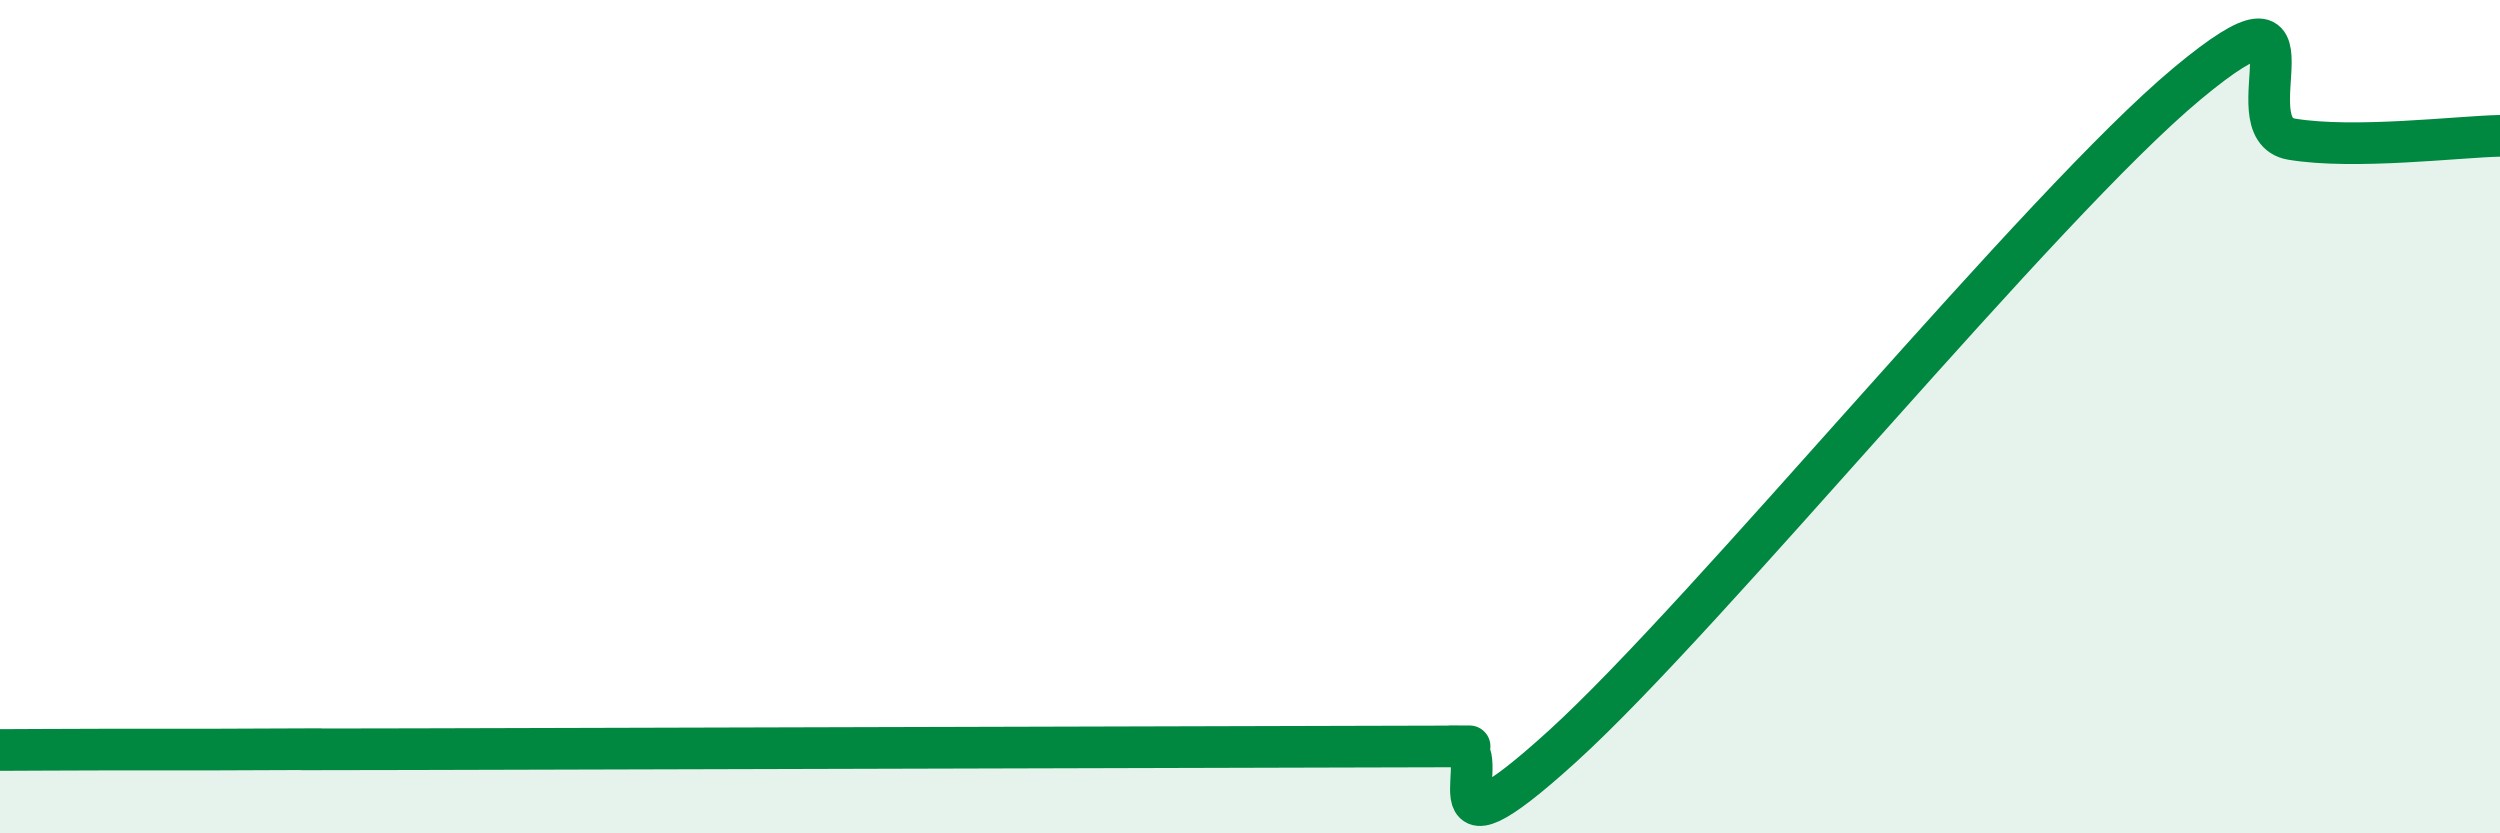
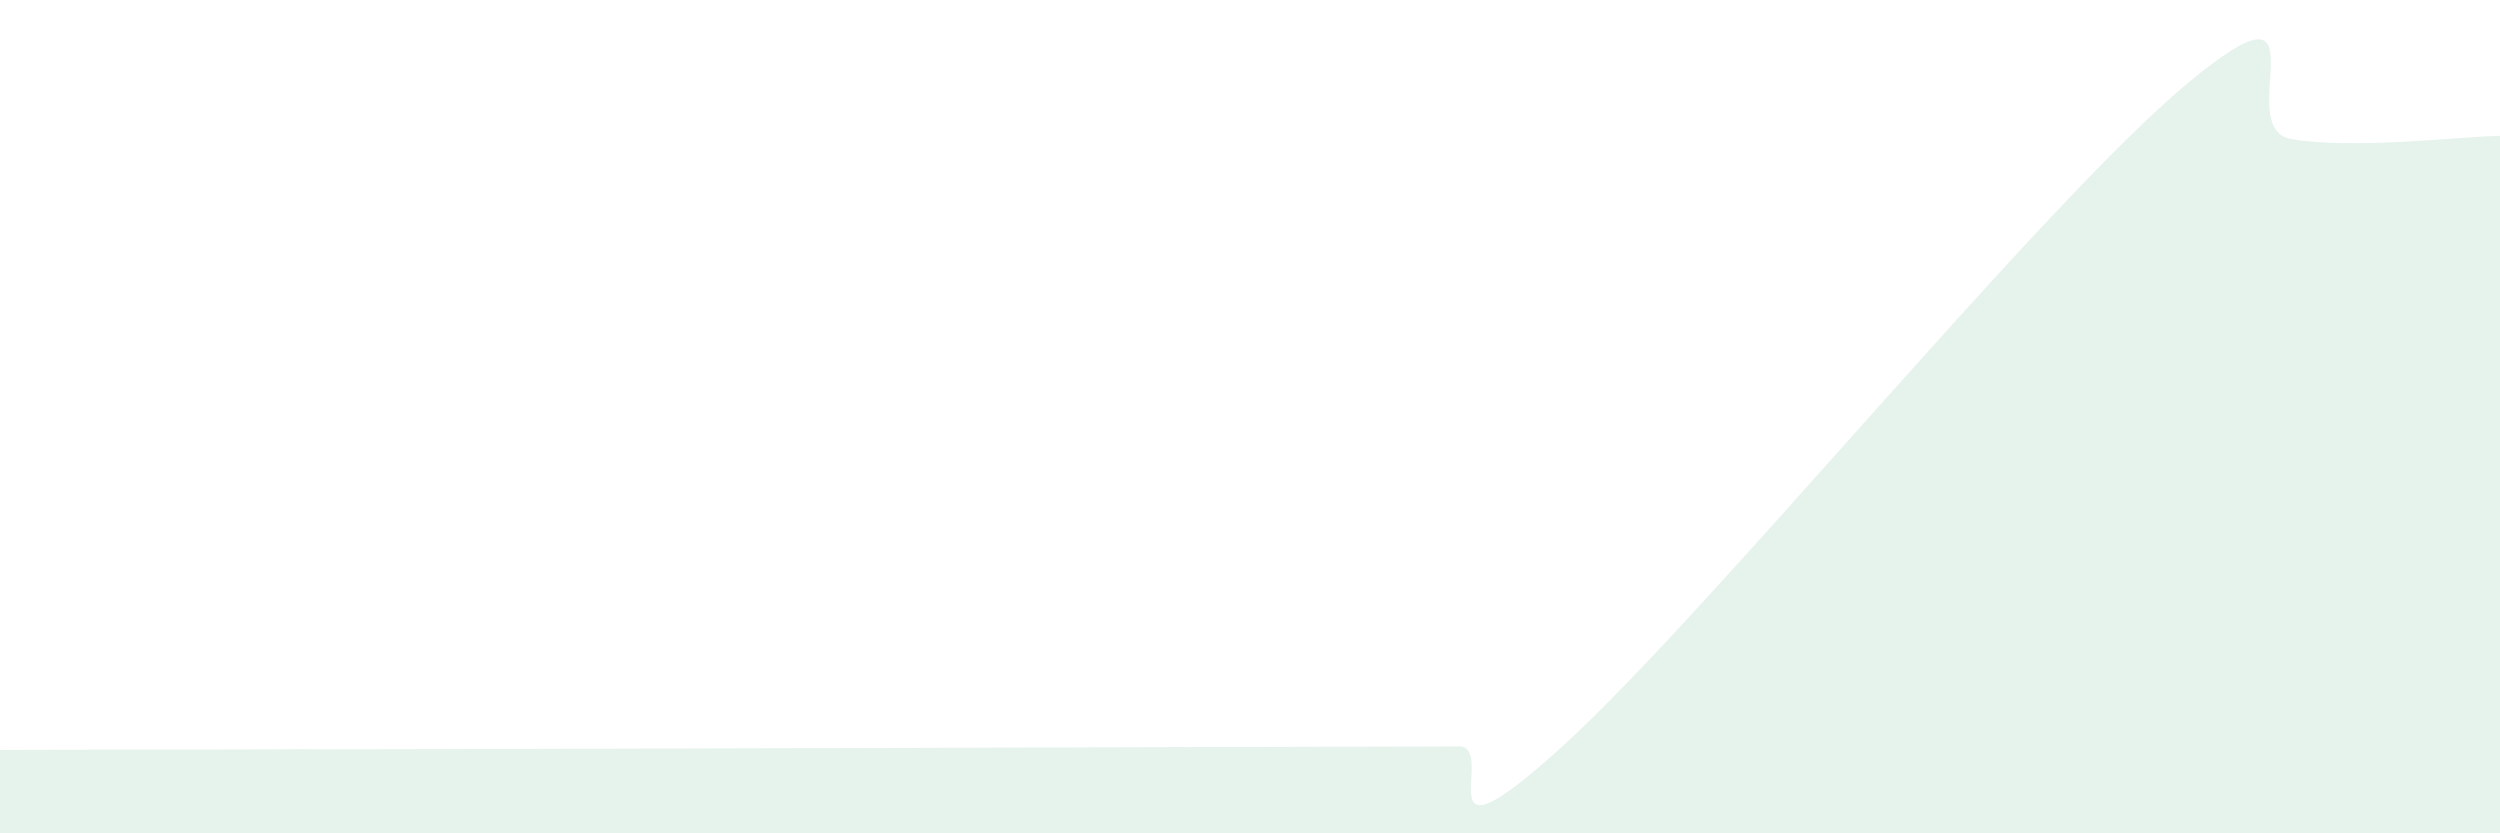
<svg xmlns="http://www.w3.org/2000/svg" width="60" height="20" viewBox="0 0 60 20">
  <path d="M 0,18 C 0.5,18 1.5,17.99 2.5,17.99 C 3.5,17.99 4,17.99 5,17.99 C 6,17.99 6.5,17.98 7.5,17.98 C 8.5,17.98 5,17.99 10,17.98 C 15,17.97 27.5,17.93 32.5,17.92 C 37.5,17.91 34,17.91 35,17.91 C 36,17.91 34,21.09 37.5,17.91 C 41,14.73 49,4.91 52.5,2 C 56,-0.91 53.5,3.09 55,3.34 C 56.5,3.59 59,3.28 60,3.26L60 20L0 20Z" fill="#008740" opacity="0.1" stroke-linecap="round" stroke-linejoin="round" />
-   <path d="M 0,18 C 0.5,18 1.5,17.99 2.5,17.99 C 3.5,17.99 4,17.99 5,17.99 C 6,17.99 6.5,17.98 7.5,17.98 C 8.5,17.98 5,17.99 10,17.98 C 15,17.97 27.5,17.93 32.5,17.92 C 37.5,17.91 34,17.91 35,17.91 C 36,17.91 34,21.09 37.5,17.91 C 41,14.73 49,4.91 52.5,2 C 56,-0.91 53.5,3.09 55,3.34 C 56.5,3.59 59,3.28 60,3.26" stroke="#008740" stroke-width="1" fill="none" stroke-linecap="round" stroke-linejoin="round" />
</svg>